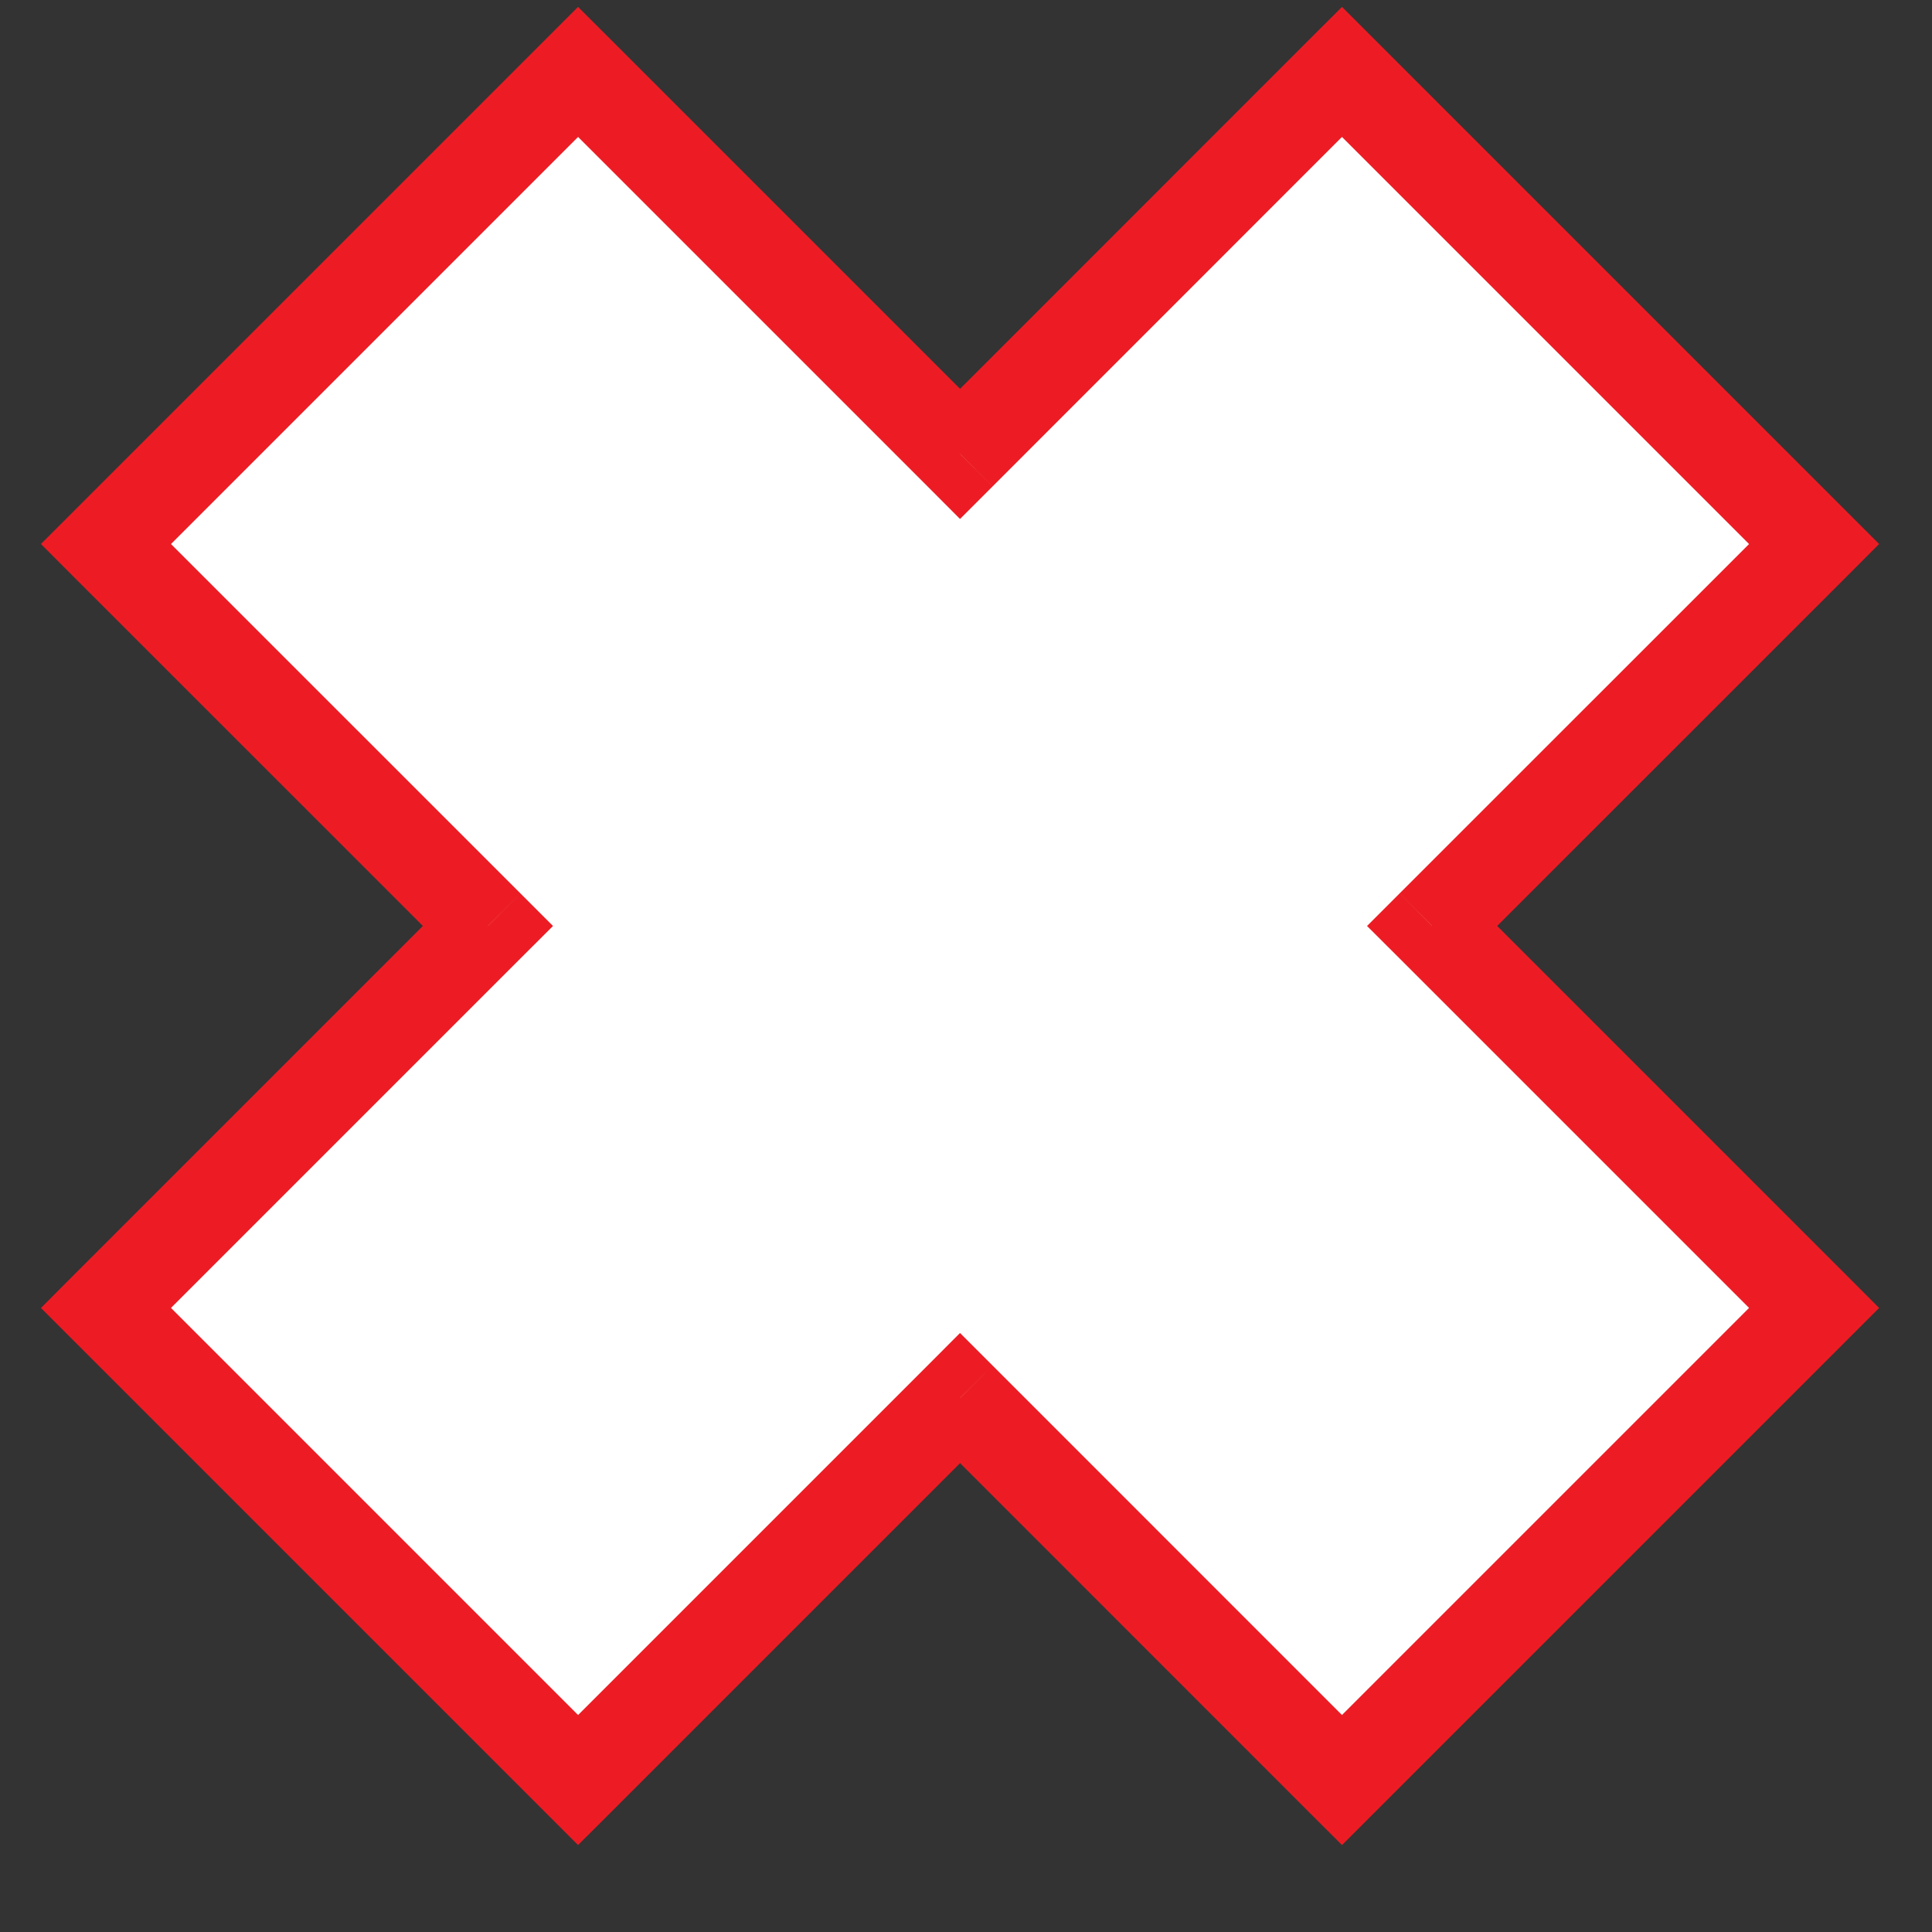
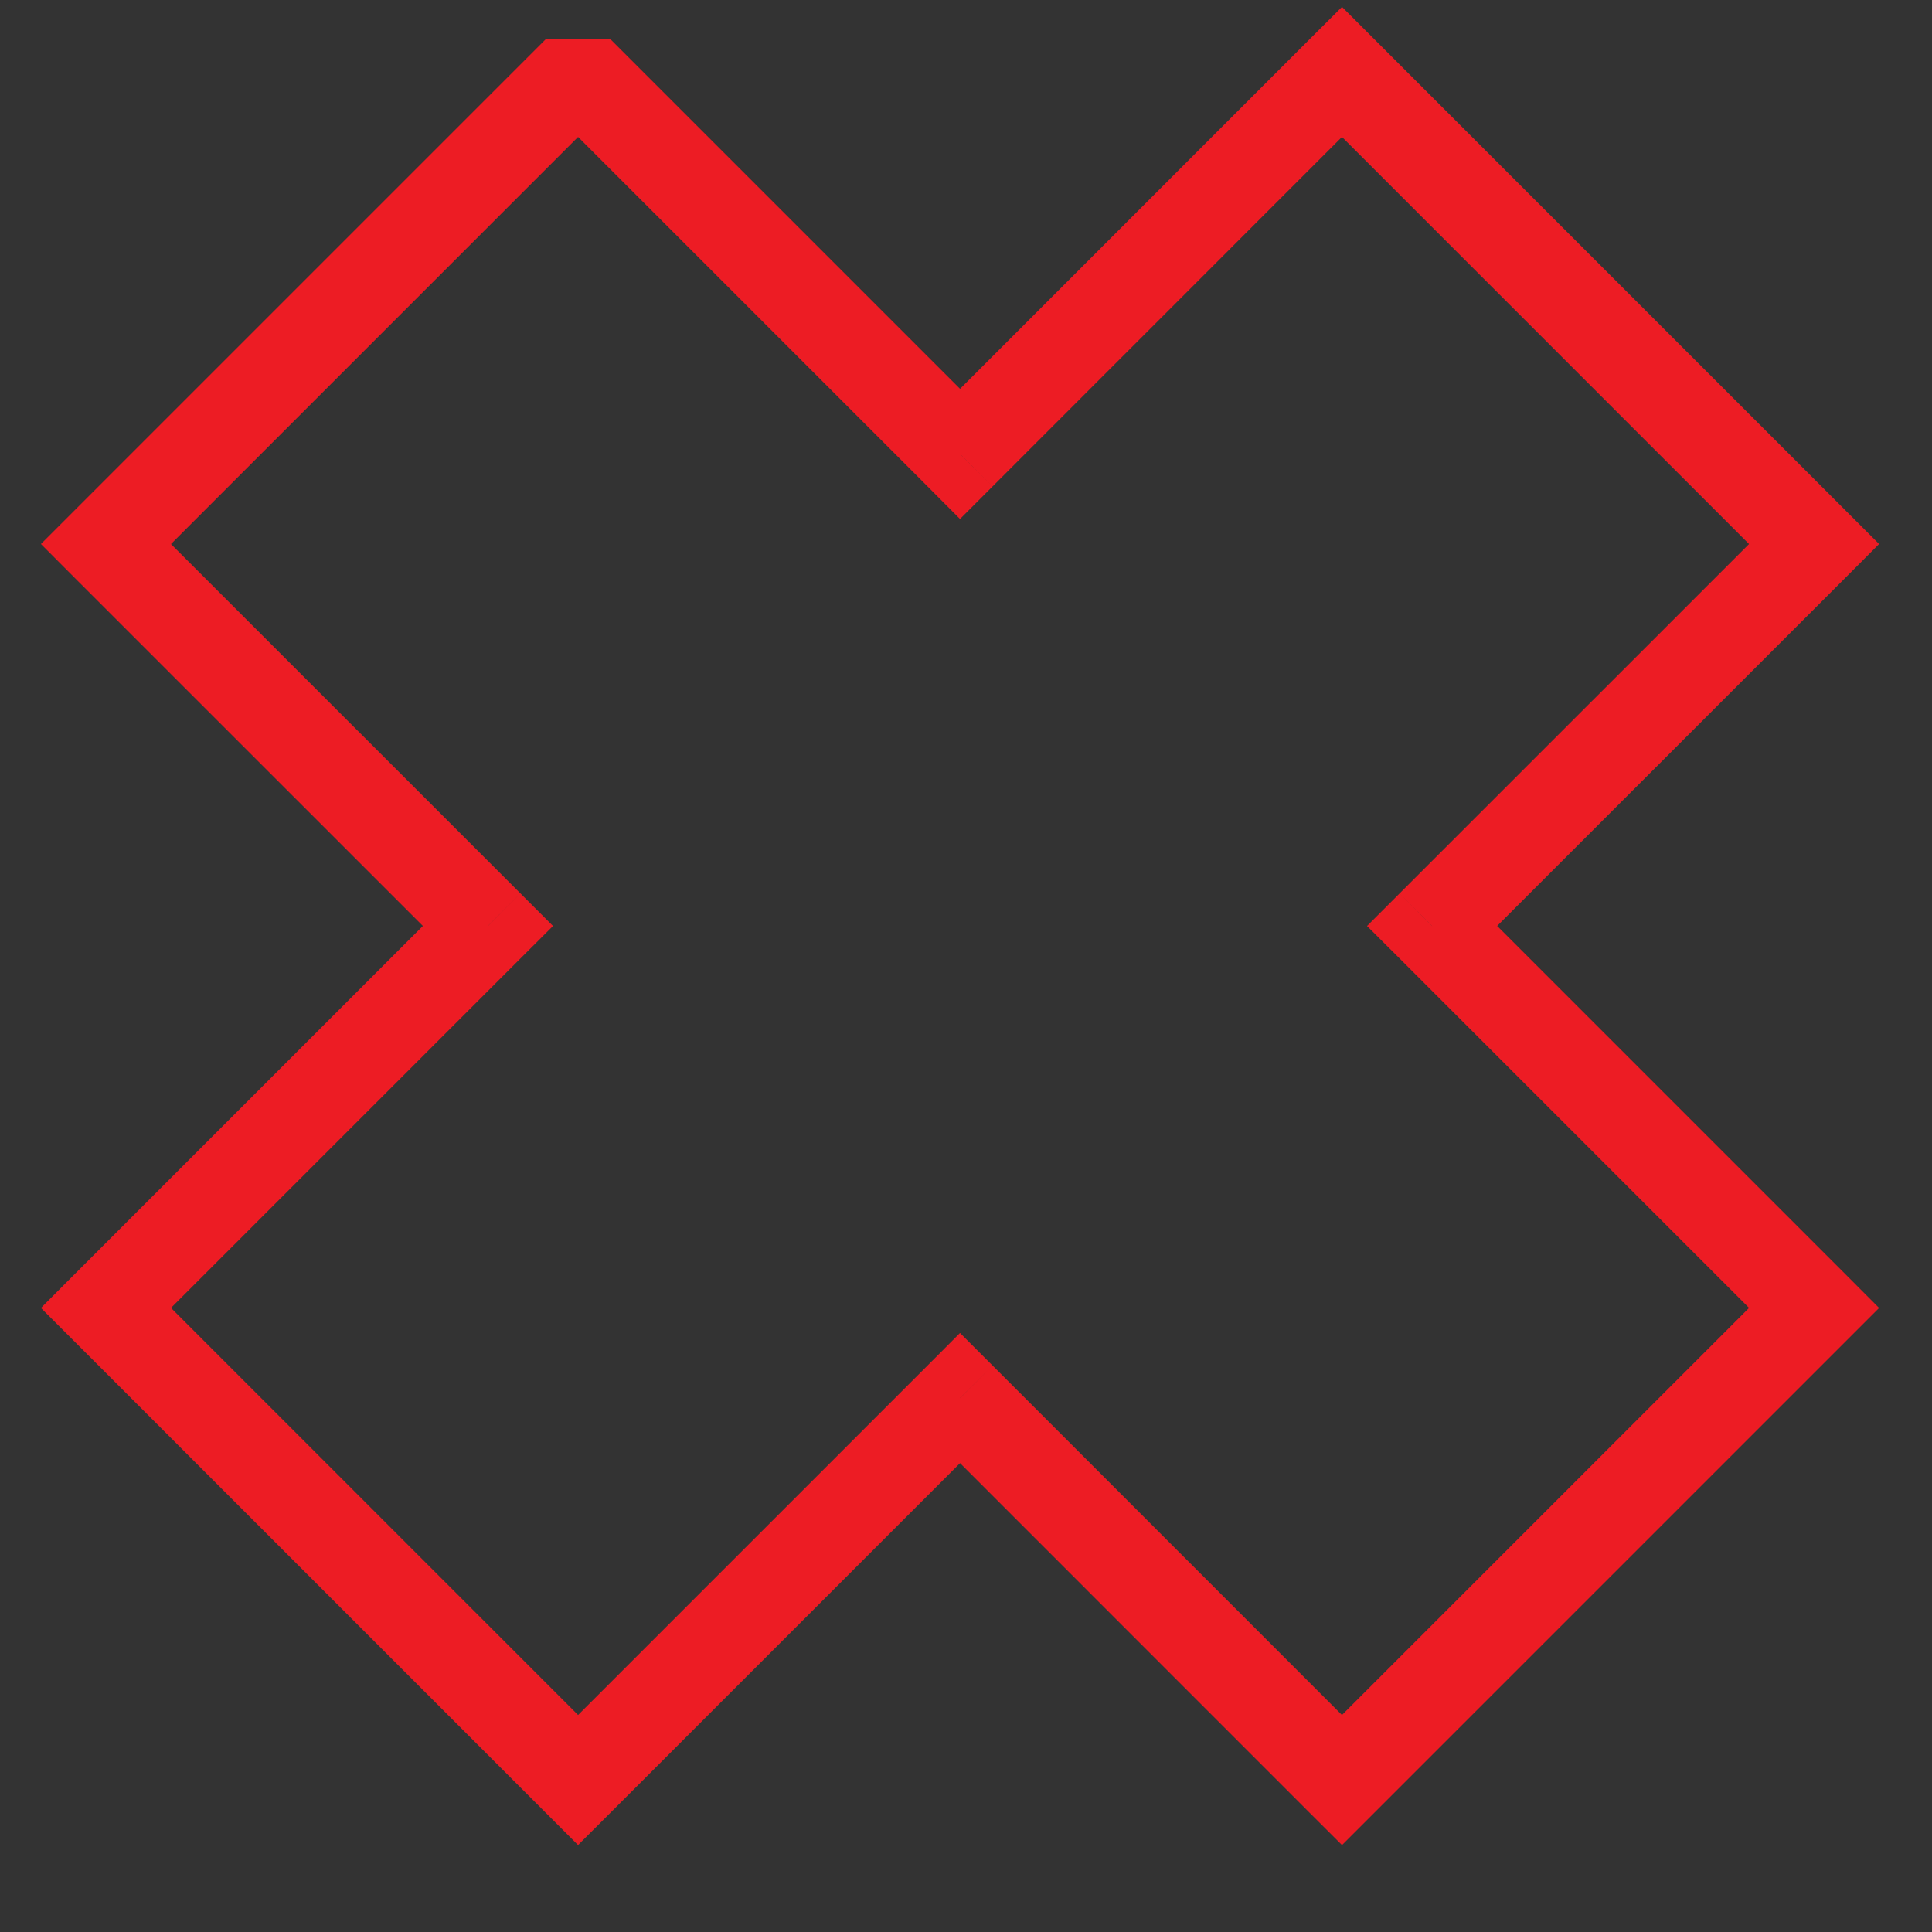
<svg xmlns="http://www.w3.org/2000/svg" width="21" height="21" viewBox="0 0 21 21" fill="none">
  <rect x="0" y="0" width="21" height="21" fill="#333333" stroke="none" />
-   <path d="M14.587 0.782L10.435 4.934L6.283 0.782L1.152 5.913L5.304 10.065L1.152 14.217L6.283 19.348L10.435 15.196L14.587 19.348L19.718 14.217L15.566 10.065L19.718 5.913L14.587 0.782Z" fill="white" />
-   <path d="M14.587 0.782L14.94 0.428L14.587 0.075L14.233 0.428L14.587 0.782ZM10.435 4.934L10.082 5.287L10.435 5.641L10.789 5.287L10.435 4.934ZM6.283 0.782L6.637 0.428L6.283 0.075L5.93 0.428L6.283 0.782ZM1.152 5.913L0.798 5.56L0.445 5.913L0.798 6.267L1.152 5.913ZM5.304 10.065L5.657 10.418L6.011 10.065L5.657 9.711L5.304 10.065ZM1.152 14.217L0.798 13.863L0.445 14.217L0.798 14.57L1.152 14.217ZM6.283 19.348L5.93 19.702L6.283 20.055L6.637 19.702L6.283 19.348ZM10.435 15.196L10.789 14.843L10.435 14.489L10.082 14.843L10.435 15.196ZM14.587 19.348L14.233 19.702L14.587 20.055L14.94 19.702L14.587 19.348ZM19.718 14.217L20.072 14.57L20.425 14.217L20.072 13.863L19.718 14.217ZM15.566 10.065L15.213 9.711L14.859 10.065L15.213 10.418L15.566 10.065ZM19.718 5.913L20.072 6.267L20.425 5.913L20.072 5.56L19.718 5.913ZM14.233 0.428L10.082 4.58L10.789 5.287L14.94 1.135L14.233 0.428ZM10.789 4.58L6.637 0.428L5.93 1.135L10.082 5.287L10.789 4.58ZM5.93 0.428L0.798 5.56L1.505 6.267L6.637 1.135L5.93 0.428ZM0.798 6.267L4.95 10.418L5.657 9.711L1.505 5.56L0.798 6.267ZM4.95 9.711L0.798 13.863L1.505 14.57L5.657 10.418L4.95 9.711ZM0.798 14.57L5.93 19.702L6.637 18.995L1.505 13.863L0.798 14.57ZM6.637 19.702L10.789 15.55L10.082 14.843L5.93 18.995L6.637 19.702ZM10.082 15.55L14.233 19.702L14.94 18.995L10.789 14.843L10.082 15.55ZM14.94 19.702L20.072 14.57L19.365 13.863L14.233 18.995L14.94 19.702ZM20.072 13.863L15.92 9.711L15.213 10.418L19.365 14.57L20.072 13.863ZM15.92 10.418L20.072 6.267L19.365 5.56L15.213 9.711L15.92 10.418ZM20.072 5.56L14.94 0.428L14.233 1.135L19.365 6.267L20.072 5.56Z" fill="#ED1C24" />
+   <path d="M14.587 0.782L14.94 0.428L14.587 0.075L14.233 0.428L14.587 0.782ZM10.435 4.934L10.082 5.287L10.435 5.641L10.789 5.287L10.435 4.934ZM6.283 0.782L6.637 0.428L5.93 0.428L6.283 0.782ZM1.152 5.913L0.798 5.56L0.445 5.913L0.798 6.267L1.152 5.913ZM5.304 10.065L5.657 10.418L6.011 10.065L5.657 9.711L5.304 10.065ZM1.152 14.217L0.798 13.863L0.445 14.217L0.798 14.57L1.152 14.217ZM6.283 19.348L5.93 19.702L6.283 20.055L6.637 19.702L6.283 19.348ZM10.435 15.196L10.789 14.843L10.435 14.489L10.082 14.843L10.435 15.196ZM14.587 19.348L14.233 19.702L14.587 20.055L14.94 19.702L14.587 19.348ZM19.718 14.217L20.072 14.57L20.425 14.217L20.072 13.863L19.718 14.217ZM15.566 10.065L15.213 9.711L14.859 10.065L15.213 10.418L15.566 10.065ZM19.718 5.913L20.072 6.267L20.425 5.913L20.072 5.56L19.718 5.913ZM14.233 0.428L10.082 4.58L10.789 5.287L14.94 1.135L14.233 0.428ZM10.789 4.58L6.637 0.428L5.93 1.135L10.082 5.287L10.789 4.58ZM5.93 0.428L0.798 5.56L1.505 6.267L6.637 1.135L5.93 0.428ZM0.798 6.267L4.95 10.418L5.657 9.711L1.505 5.56L0.798 6.267ZM4.95 9.711L0.798 13.863L1.505 14.57L5.657 10.418L4.95 9.711ZM0.798 14.57L5.93 19.702L6.637 18.995L1.505 13.863L0.798 14.57ZM6.637 19.702L10.789 15.55L10.082 14.843L5.93 18.995L6.637 19.702ZM10.082 15.55L14.233 19.702L14.94 18.995L10.789 14.843L10.082 15.55ZM14.94 19.702L20.072 14.57L19.365 13.863L14.233 18.995L14.94 19.702ZM20.072 13.863L15.92 9.711L15.213 10.418L19.365 14.57L20.072 13.863ZM15.92 10.418L20.072 6.267L19.365 5.56L15.213 9.711L15.92 10.418ZM20.072 5.56L14.94 0.428L14.233 1.135L19.365 6.267L20.072 5.56Z" fill="#ED1C24" />
</svg>